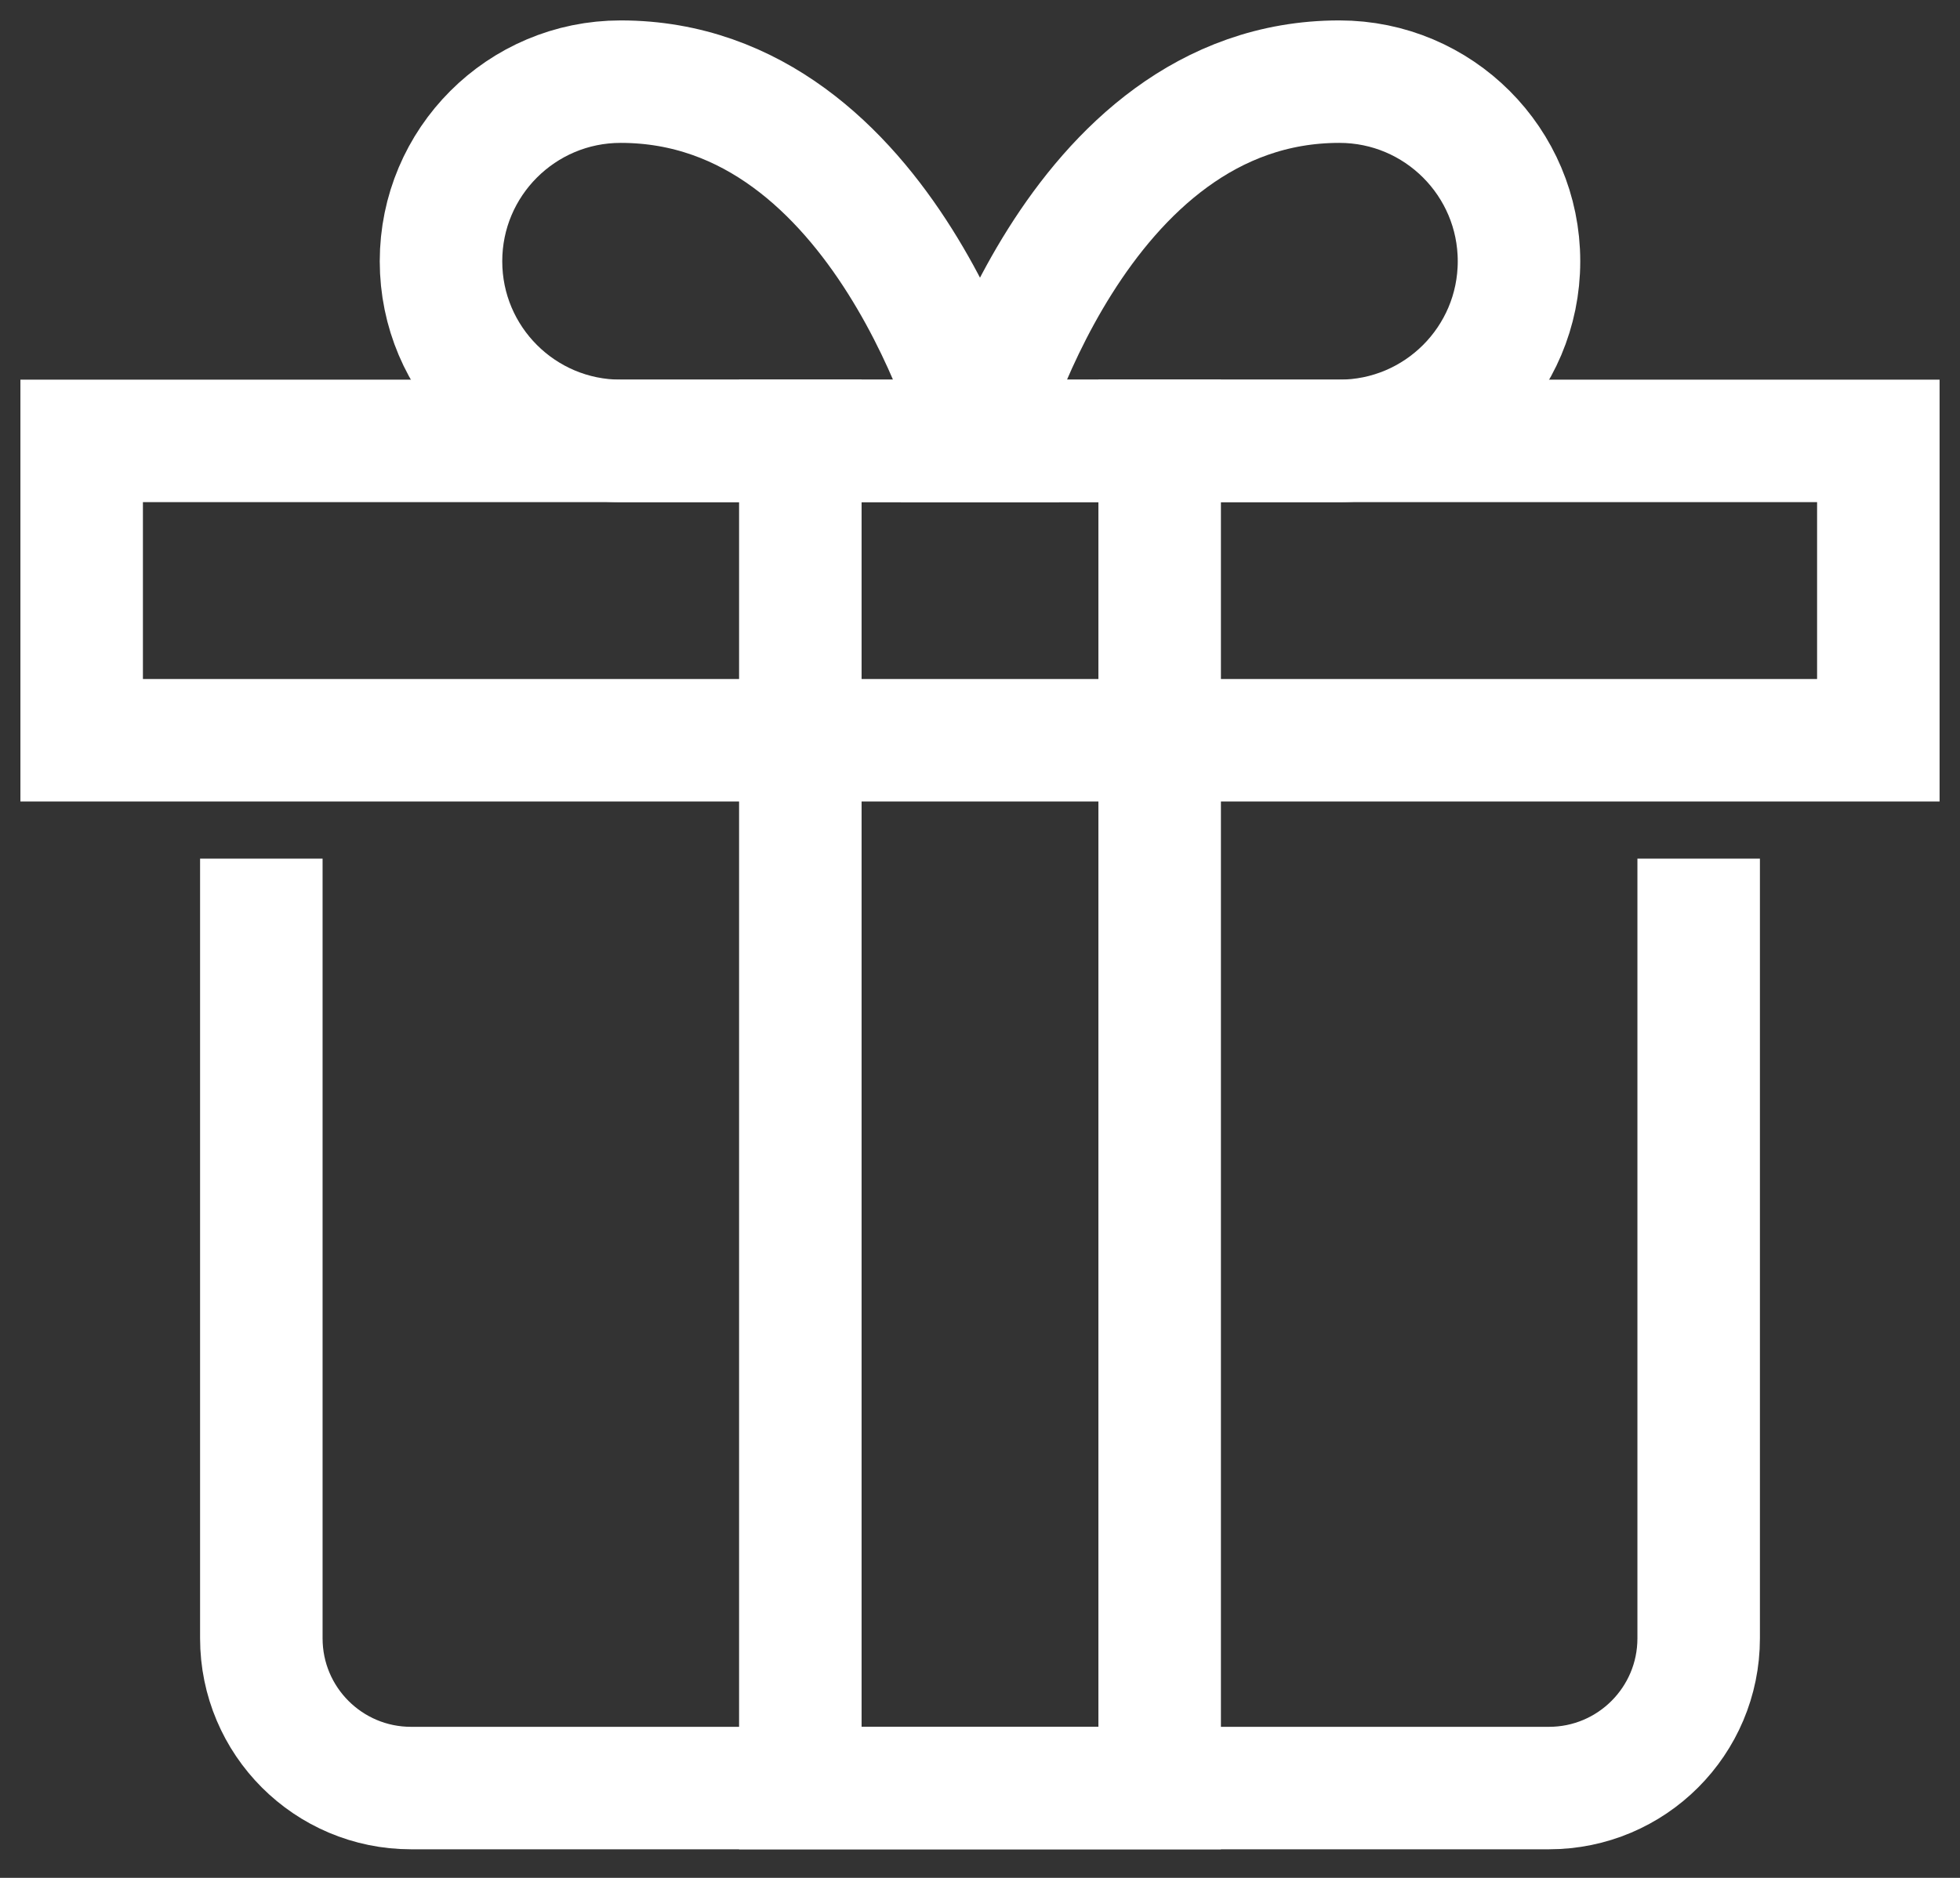
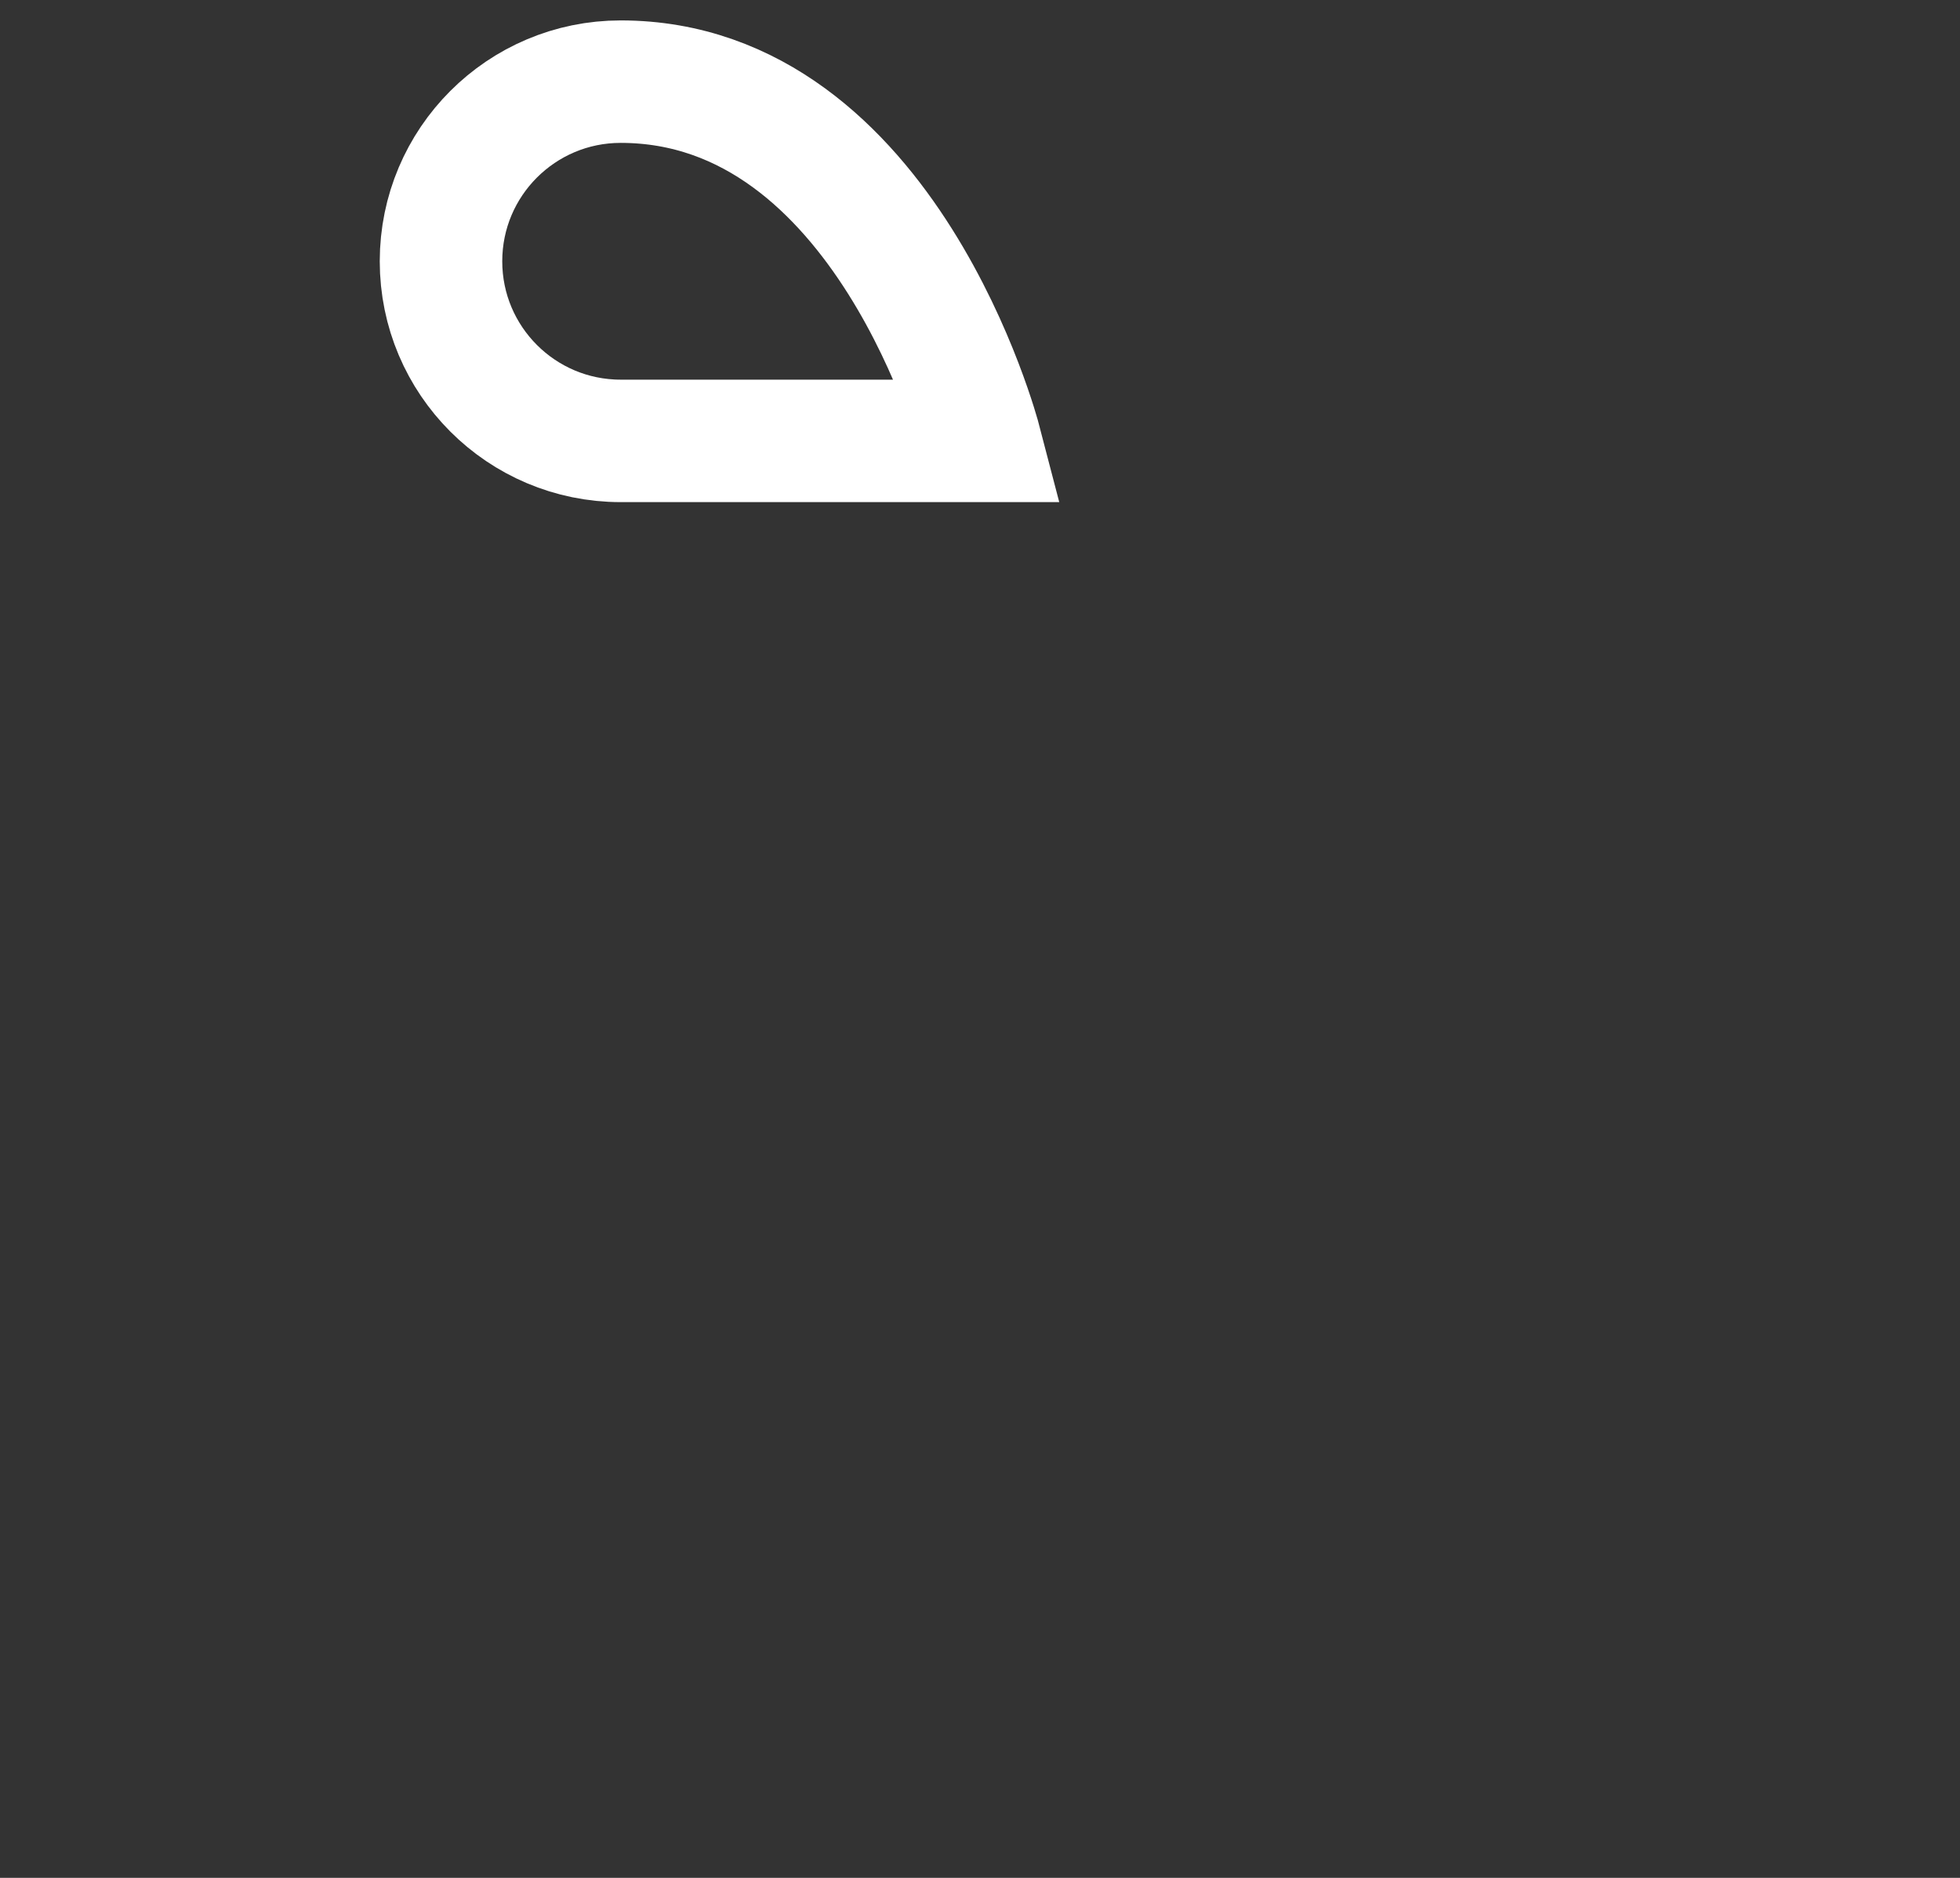
<svg xmlns="http://www.w3.org/2000/svg" width="48px" height="46px" viewBox="0 0 48 46" version="1.1">
  <rect x="0" y="0" width="48" height="46" fill="#333333" stroke="none" />
  <title>present</title>
  <g id="Desktop" stroke="none" stroke-width="1" fill="none" fill-rule="evenodd" stroke-linecap="square">
    <g id="1440px-Wallet-Redeem-Variation-Active" transform="translate(-134, -541)" stroke="#FFFFFF" stroke-width="3">
      <g id="present" transform="translate(136, 543)">
-         <path d="M39.6,20.533 L39.6,38.133 C39.6,40.158 37.958,41.8 35.933,41.8 L8.067,41.8 C6.042,41.8 4.4,40.158 4.4,38.133 L4.4,20.533" id="Path" />
-         <rect id="Rectangle" x="0" y="8.8" width="44" height="7.333" />
        <path d="M8.8,4.4 C8.8,1.97 10.77,0 13.2,0 C19.708,0 22,8.8 22,8.8 L13.2,8.8 C10.77,8.8 8.8,6.83 8.8,4.4 Z" id="Path" />
-         <path d="M35.2,4.4 C35.2,1.97 33.23,0 30.8,0 C24.292,0 22,8.8 22,8.8 L30.8,8.8 C33.23,8.8 35.2,6.83 35.2,4.4 L35.2,4.4 Z" id="Path" />
-         <polyline id="Path" points="26.4 8.8 26.4 41.8 17.6 41.8 17.6 8.8" />
      </g>
    </g>
  </g>
</svg>